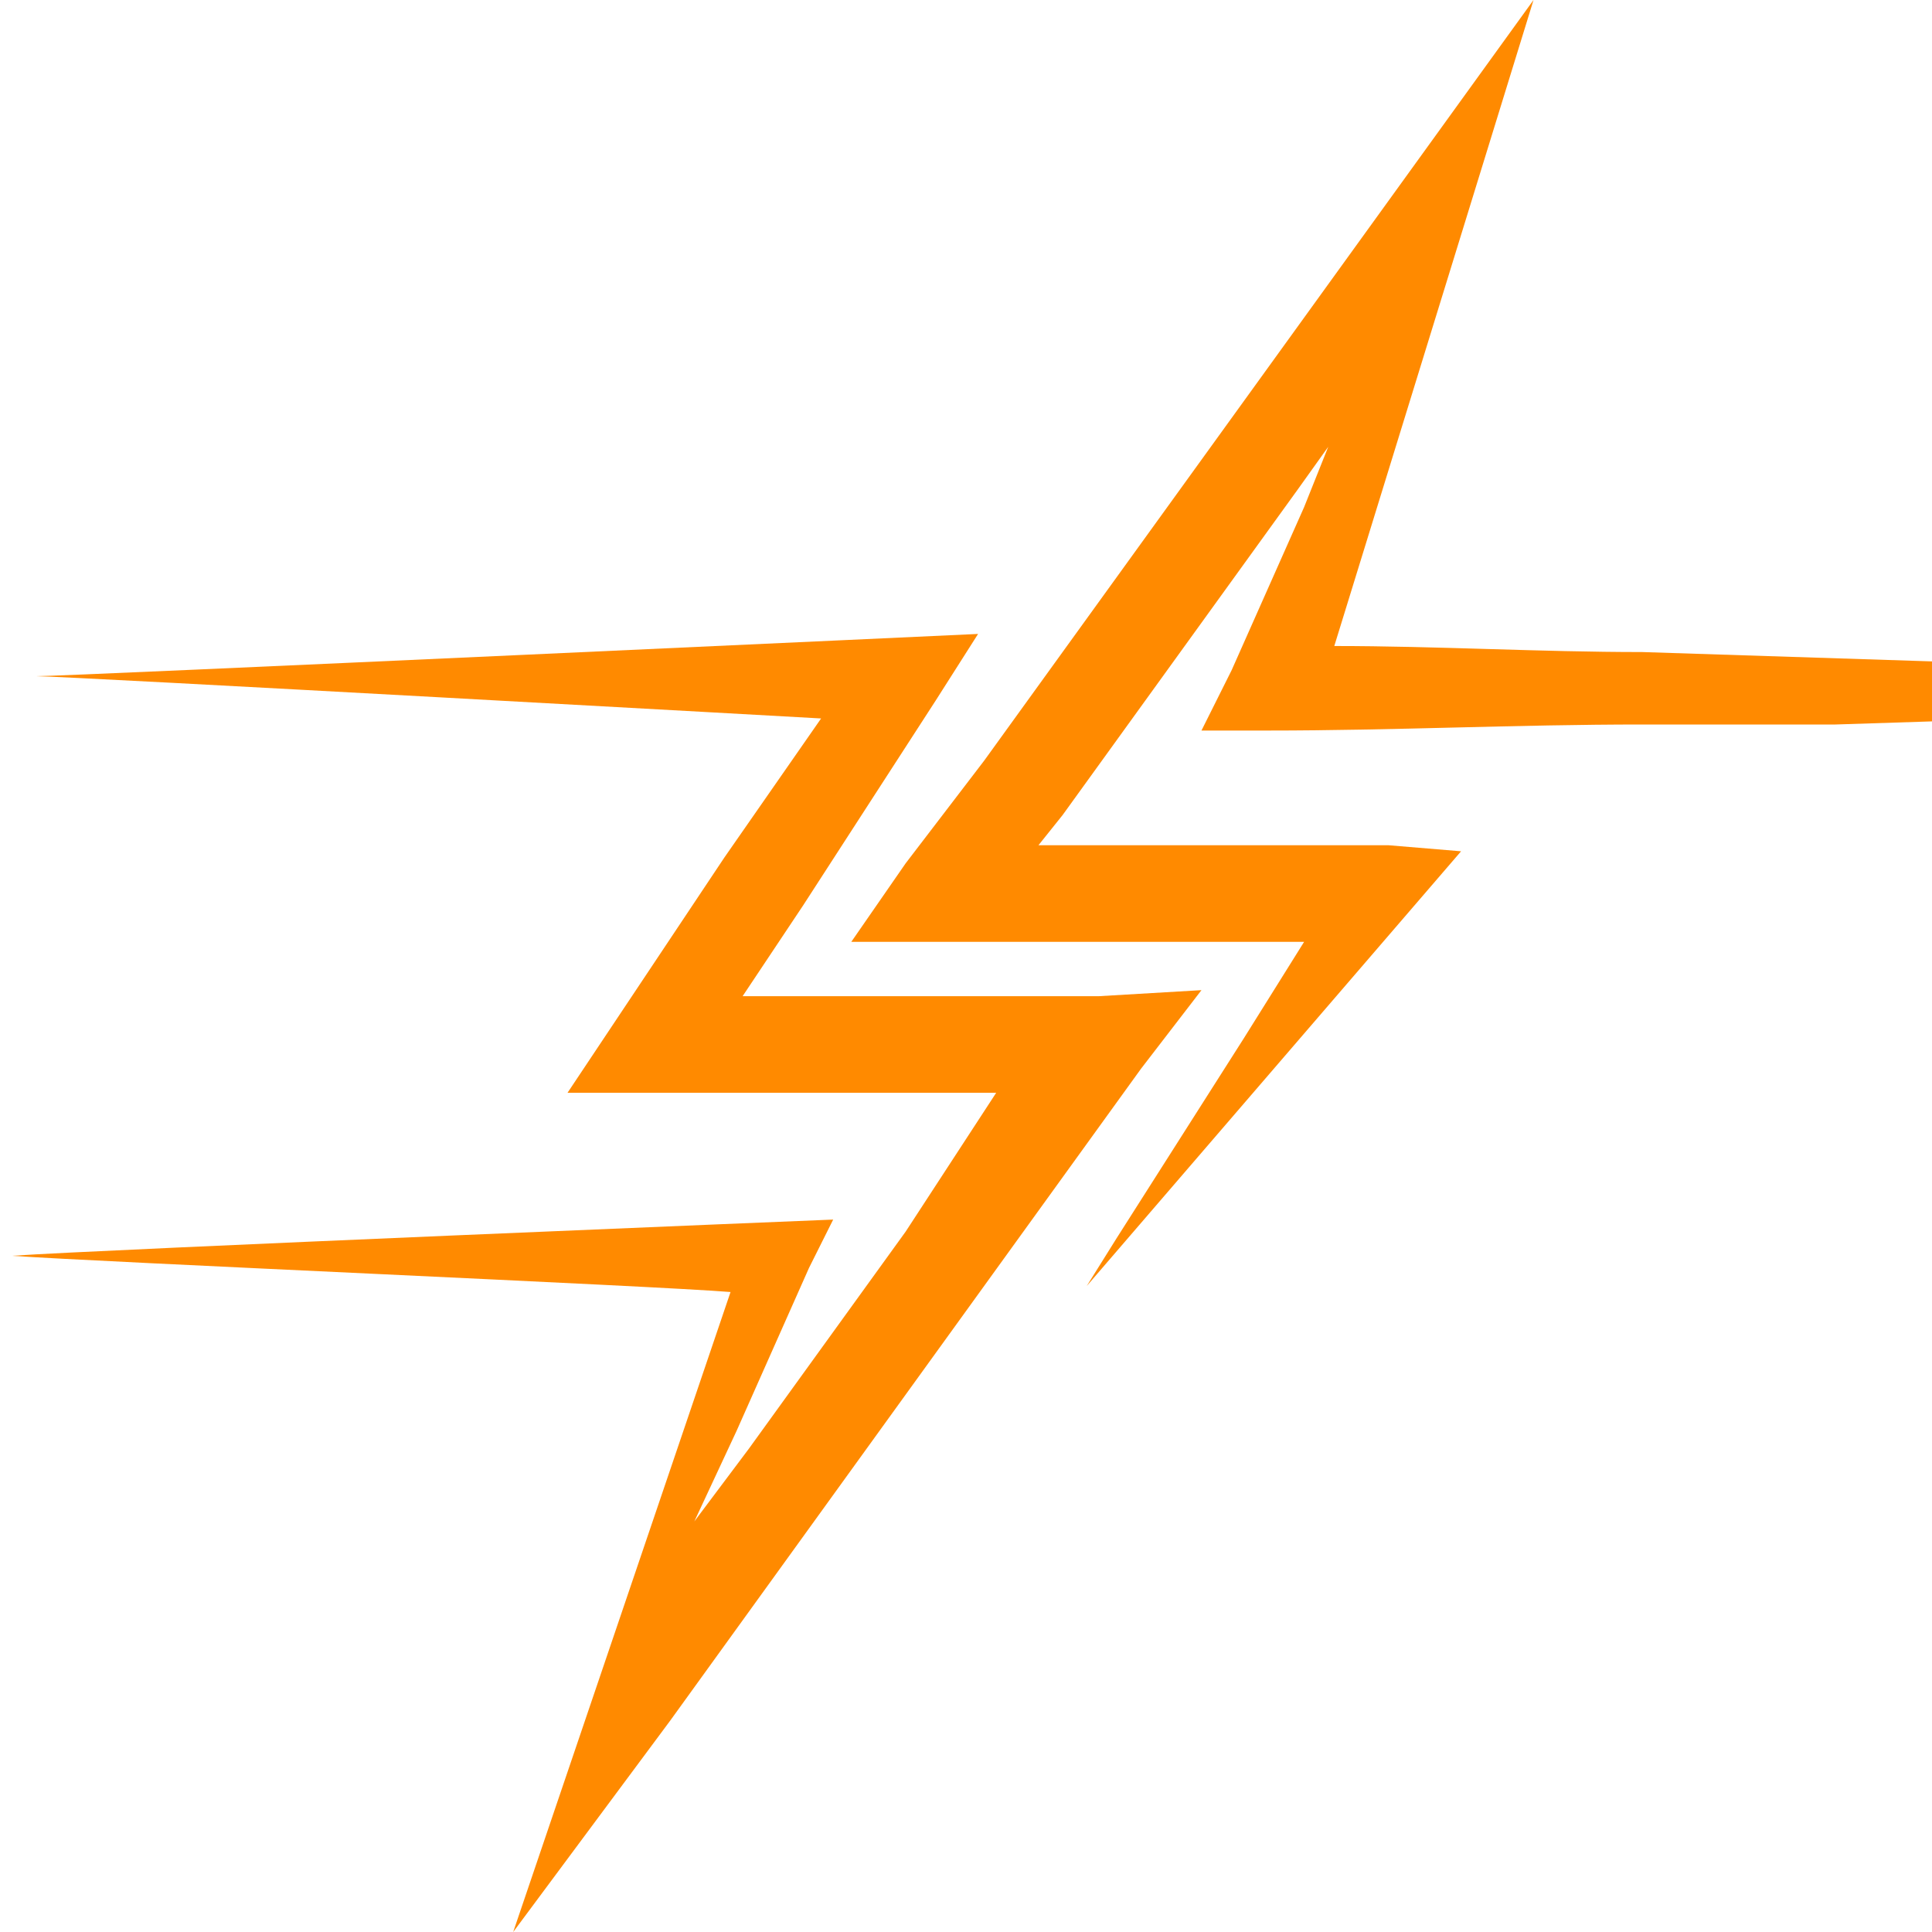
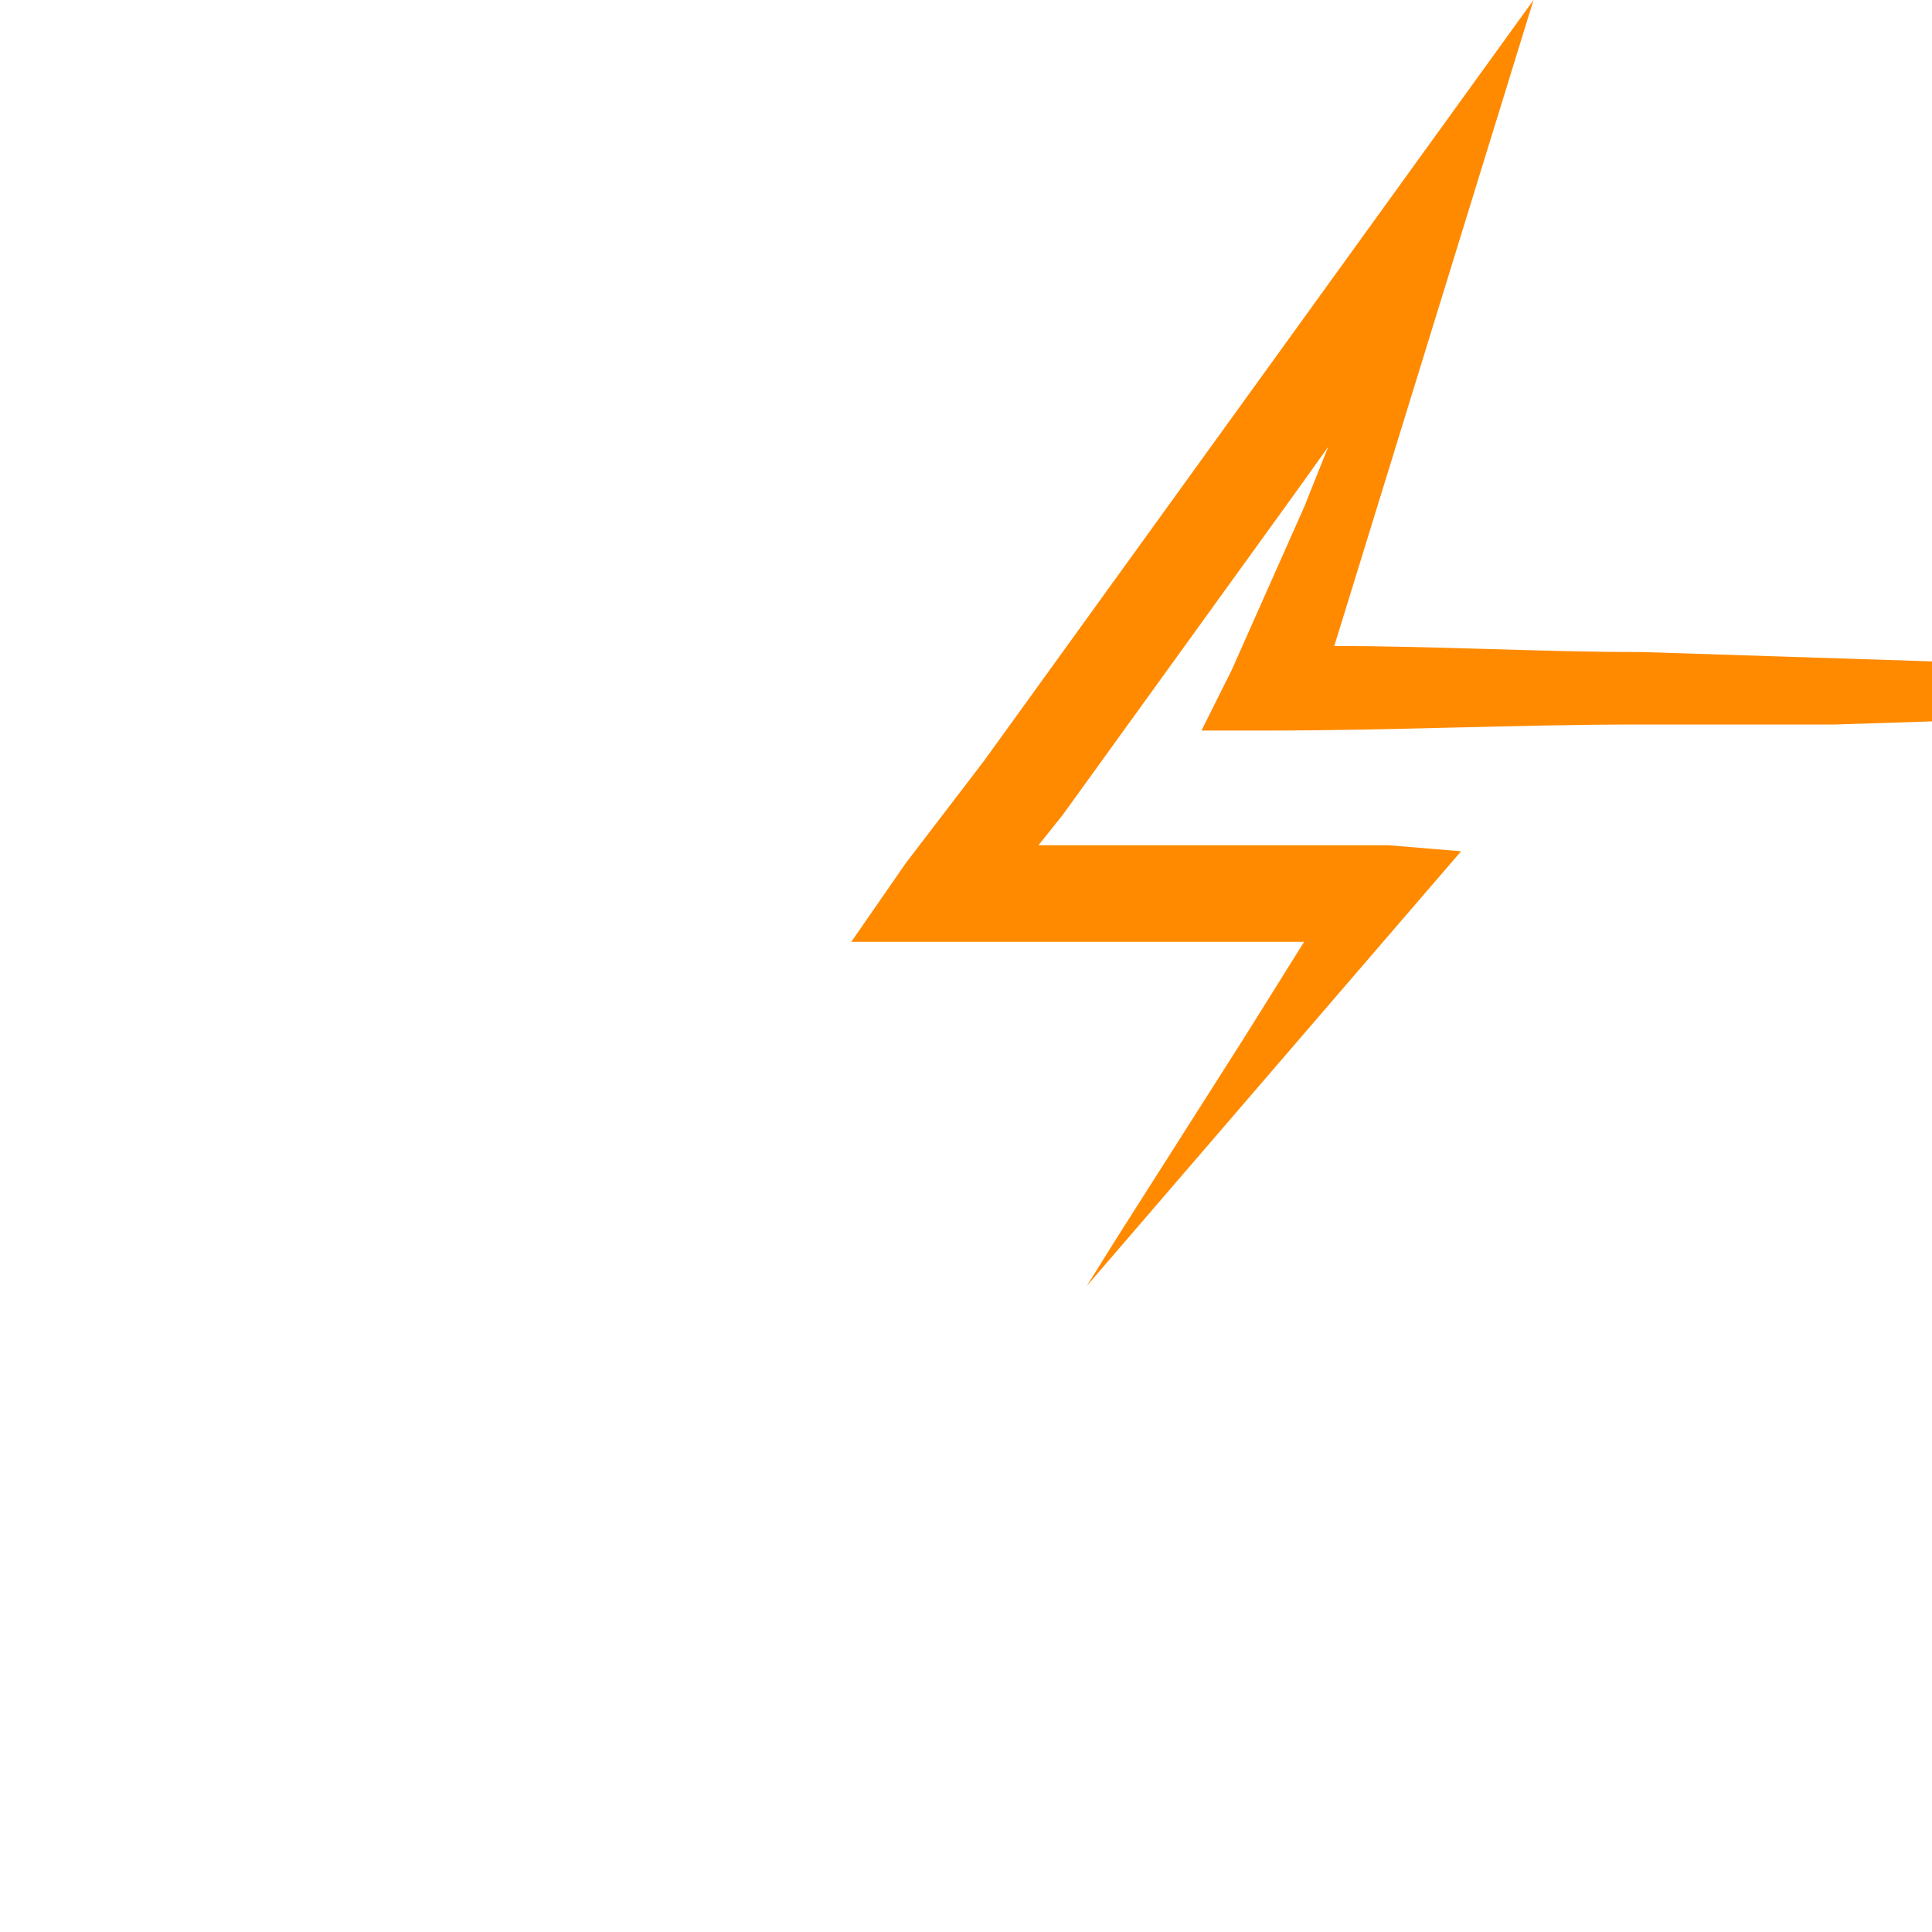
<svg xmlns="http://www.w3.org/2000/svg" version="1.1" id="Layer_1" x="0px" y="0px" width="32px" height="32px" viewBox="0 0 32 32" style="enable-background:new 0 0 32 32;" xml:space="preserve">
  <style type="text/css">
	.st0{fill:#FF8A00;}
</style>
  <g>
    <g>
-       <path class="st0" d="M18.2,16.5l-3.7,0l-1.8,0l-0.4,0l1-1.5l2.2-3.4l0.7-1.1c0,0-15.1,0.7-15.6,0.7c0.5,0,13,0.7,13,0.7l-1.6,2.3    l-1.8,2.7l-0.8,1.2l1.5,0l1.8,0l1.8,0l2,0L15,20.4l-2.6,3.6l-0.9,1.2l0.7-1.5l1.2-2.7l0.4-0.8c0,0-12.2,0.5-13.6,0.6    c1.4,0.1,10.7,0.5,11.9,0.6L8.5,32l2.6-3.5l2.6-3.6l2.6-3.6l2.6-3.6l1-1.3L18.2,16.5z" />
      <path class="st0" d="M44.3,11.3c-0.5,0-1,0-1.6-0.1l-3.1-0.1L36.6,11L35,11l-1.6,0l-3.1-0.1l-3.1-0.1c-1.7,0-3.4-0.1-5.1-0.1    L25.4,0l-2.6,3.6l-2.6,3.6l-1.3,1.8l-1.3,1.8l-1.3,1.8L15,14.3l-0.9,1.3l1.5,0l1.8,0l1.8,0l2.4,0l-1,1.6l-2.1,3.3L18,21.3l0,0    l6.2-7.2L23,14l-3.7,0l-1.8,0l-0.3,0l0.4-0.5l1.3-1.8l1.3-1.8l1.3-1.8l0.5-0.7l-0.4,1l-1.2,2.7l-0.5,1l1.1,0    c2.1,0,4.1-0.1,6.2-0.1l1.6,0l1.6,0l3.1-0.1l1.6,0l1.6,0l3.1-0.1l3.1-0.1c0.5,0,1,0,1.6-0.1c0.5,0,1,0,1.6-0.1    C45.4,11.3,44.9,11.3,44.3,11.3z" />
    </g>
  </g>
</svg>